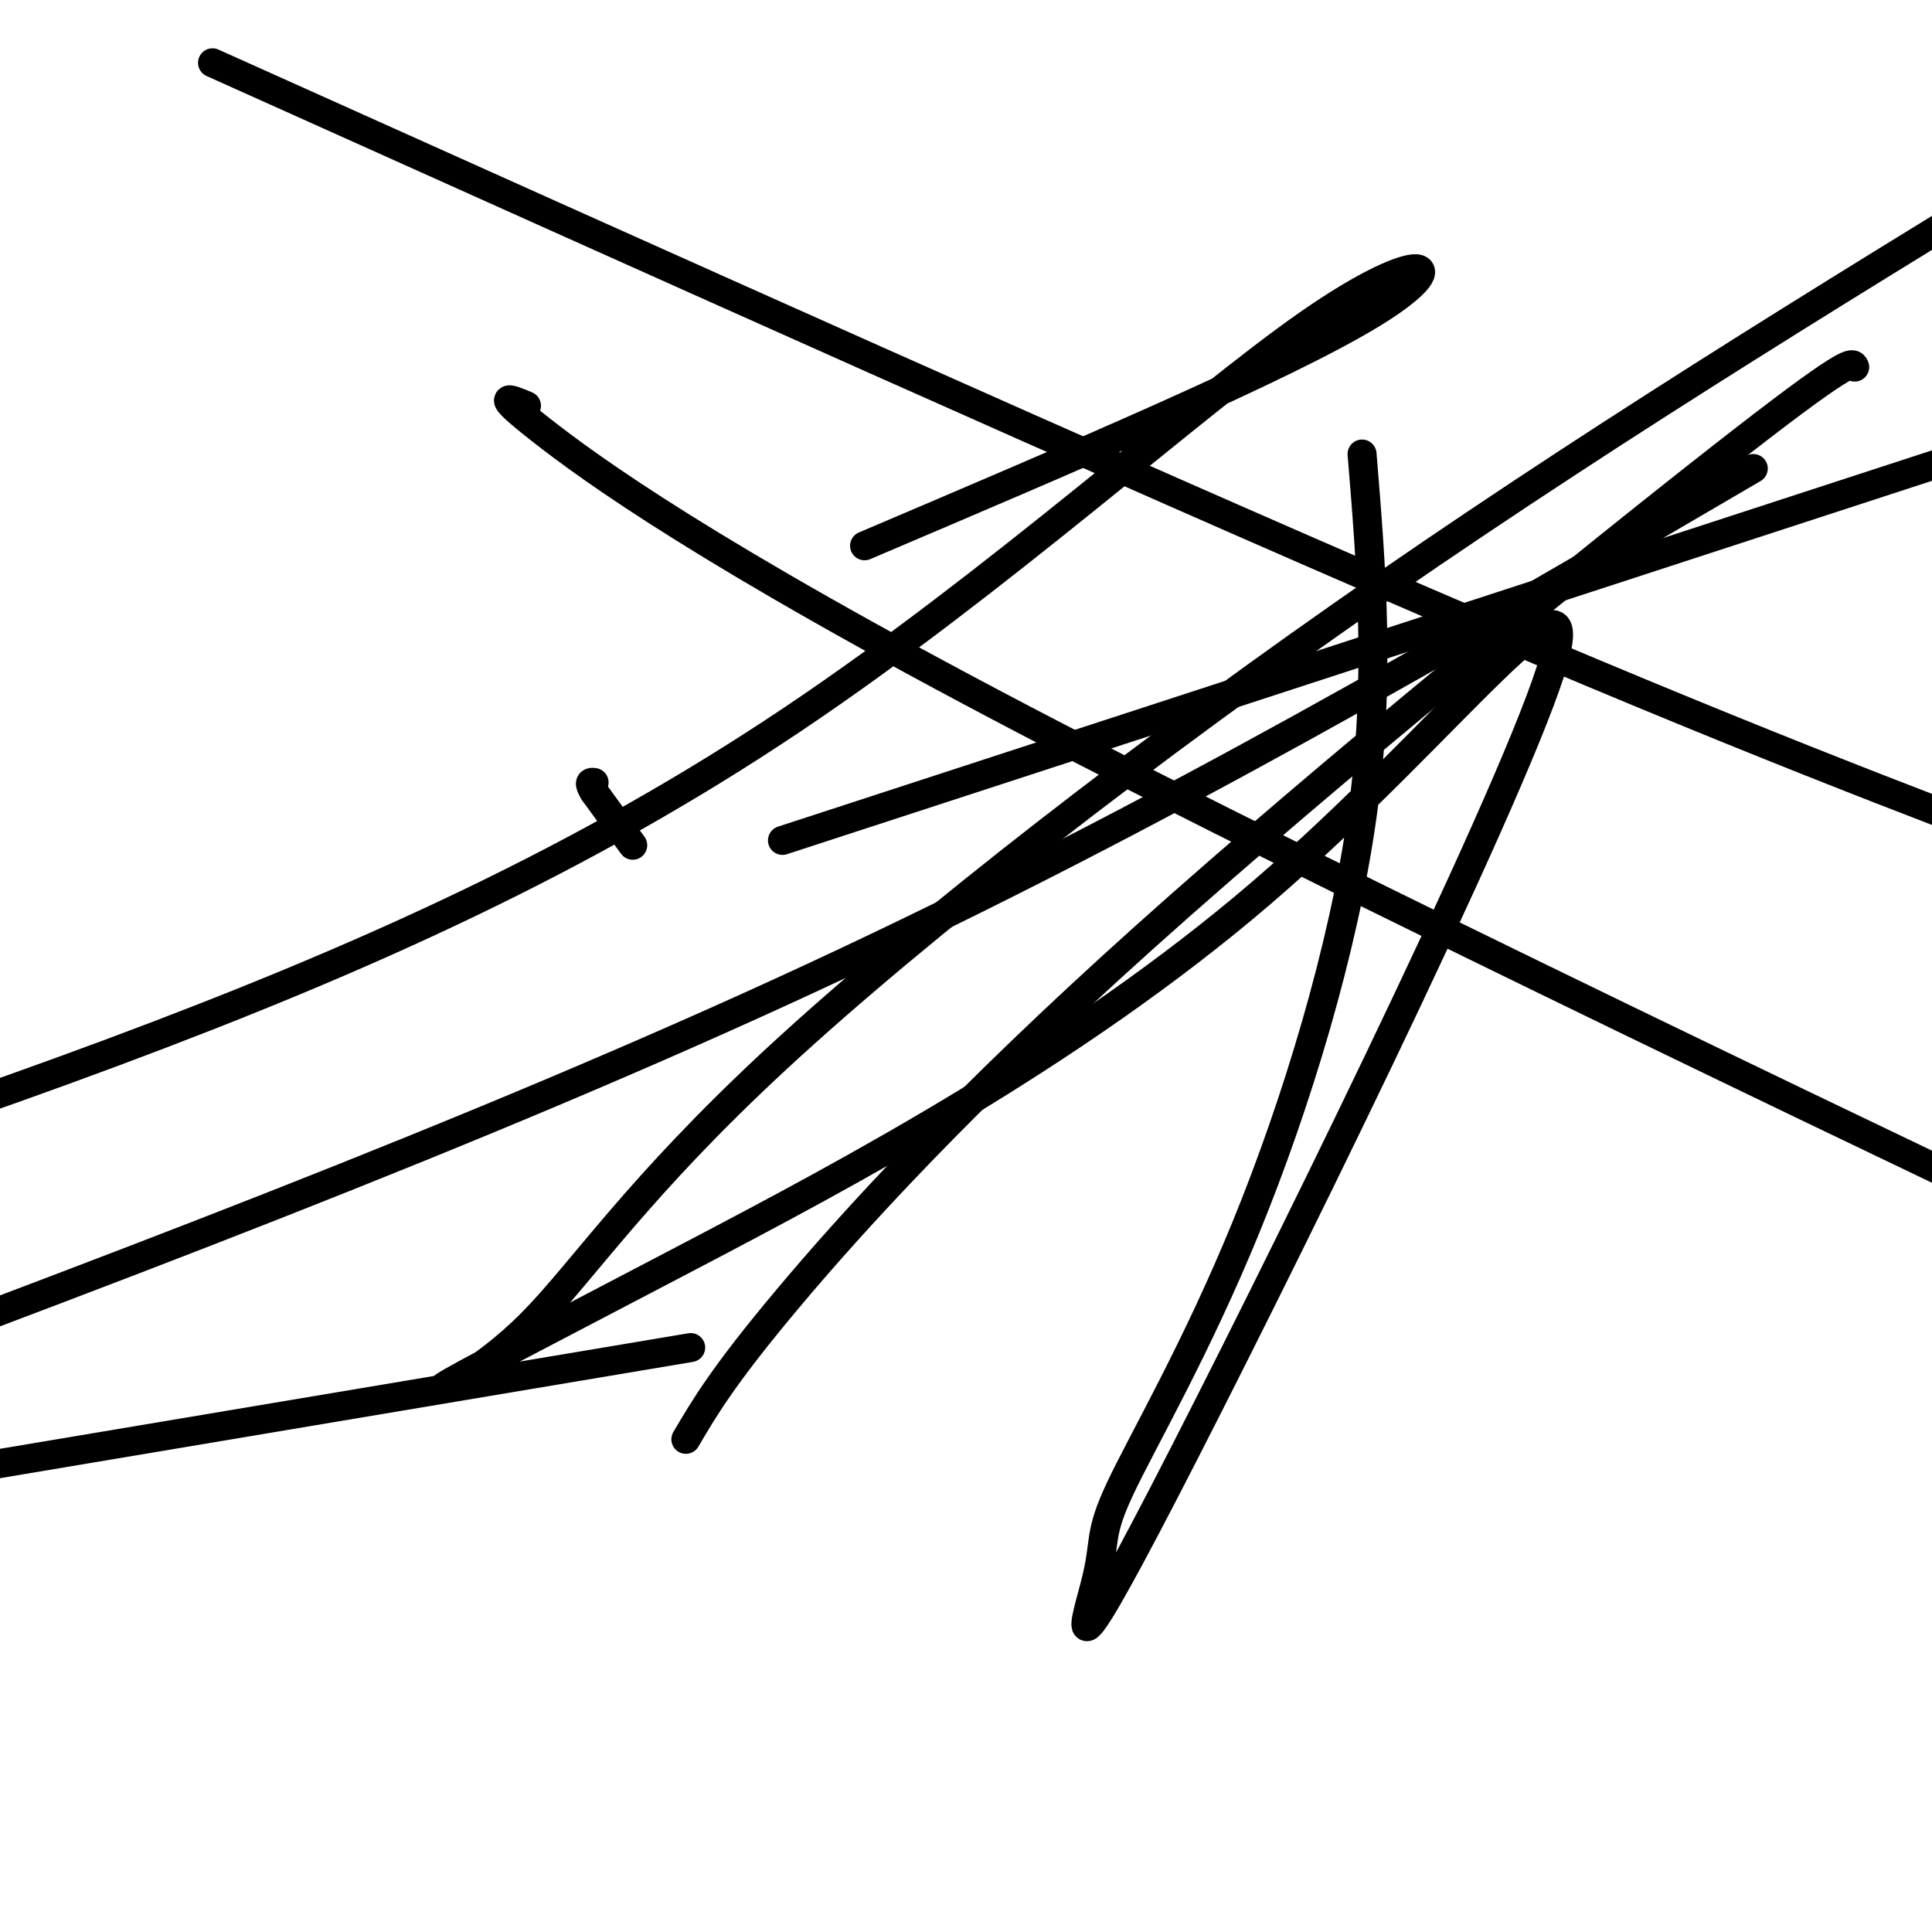
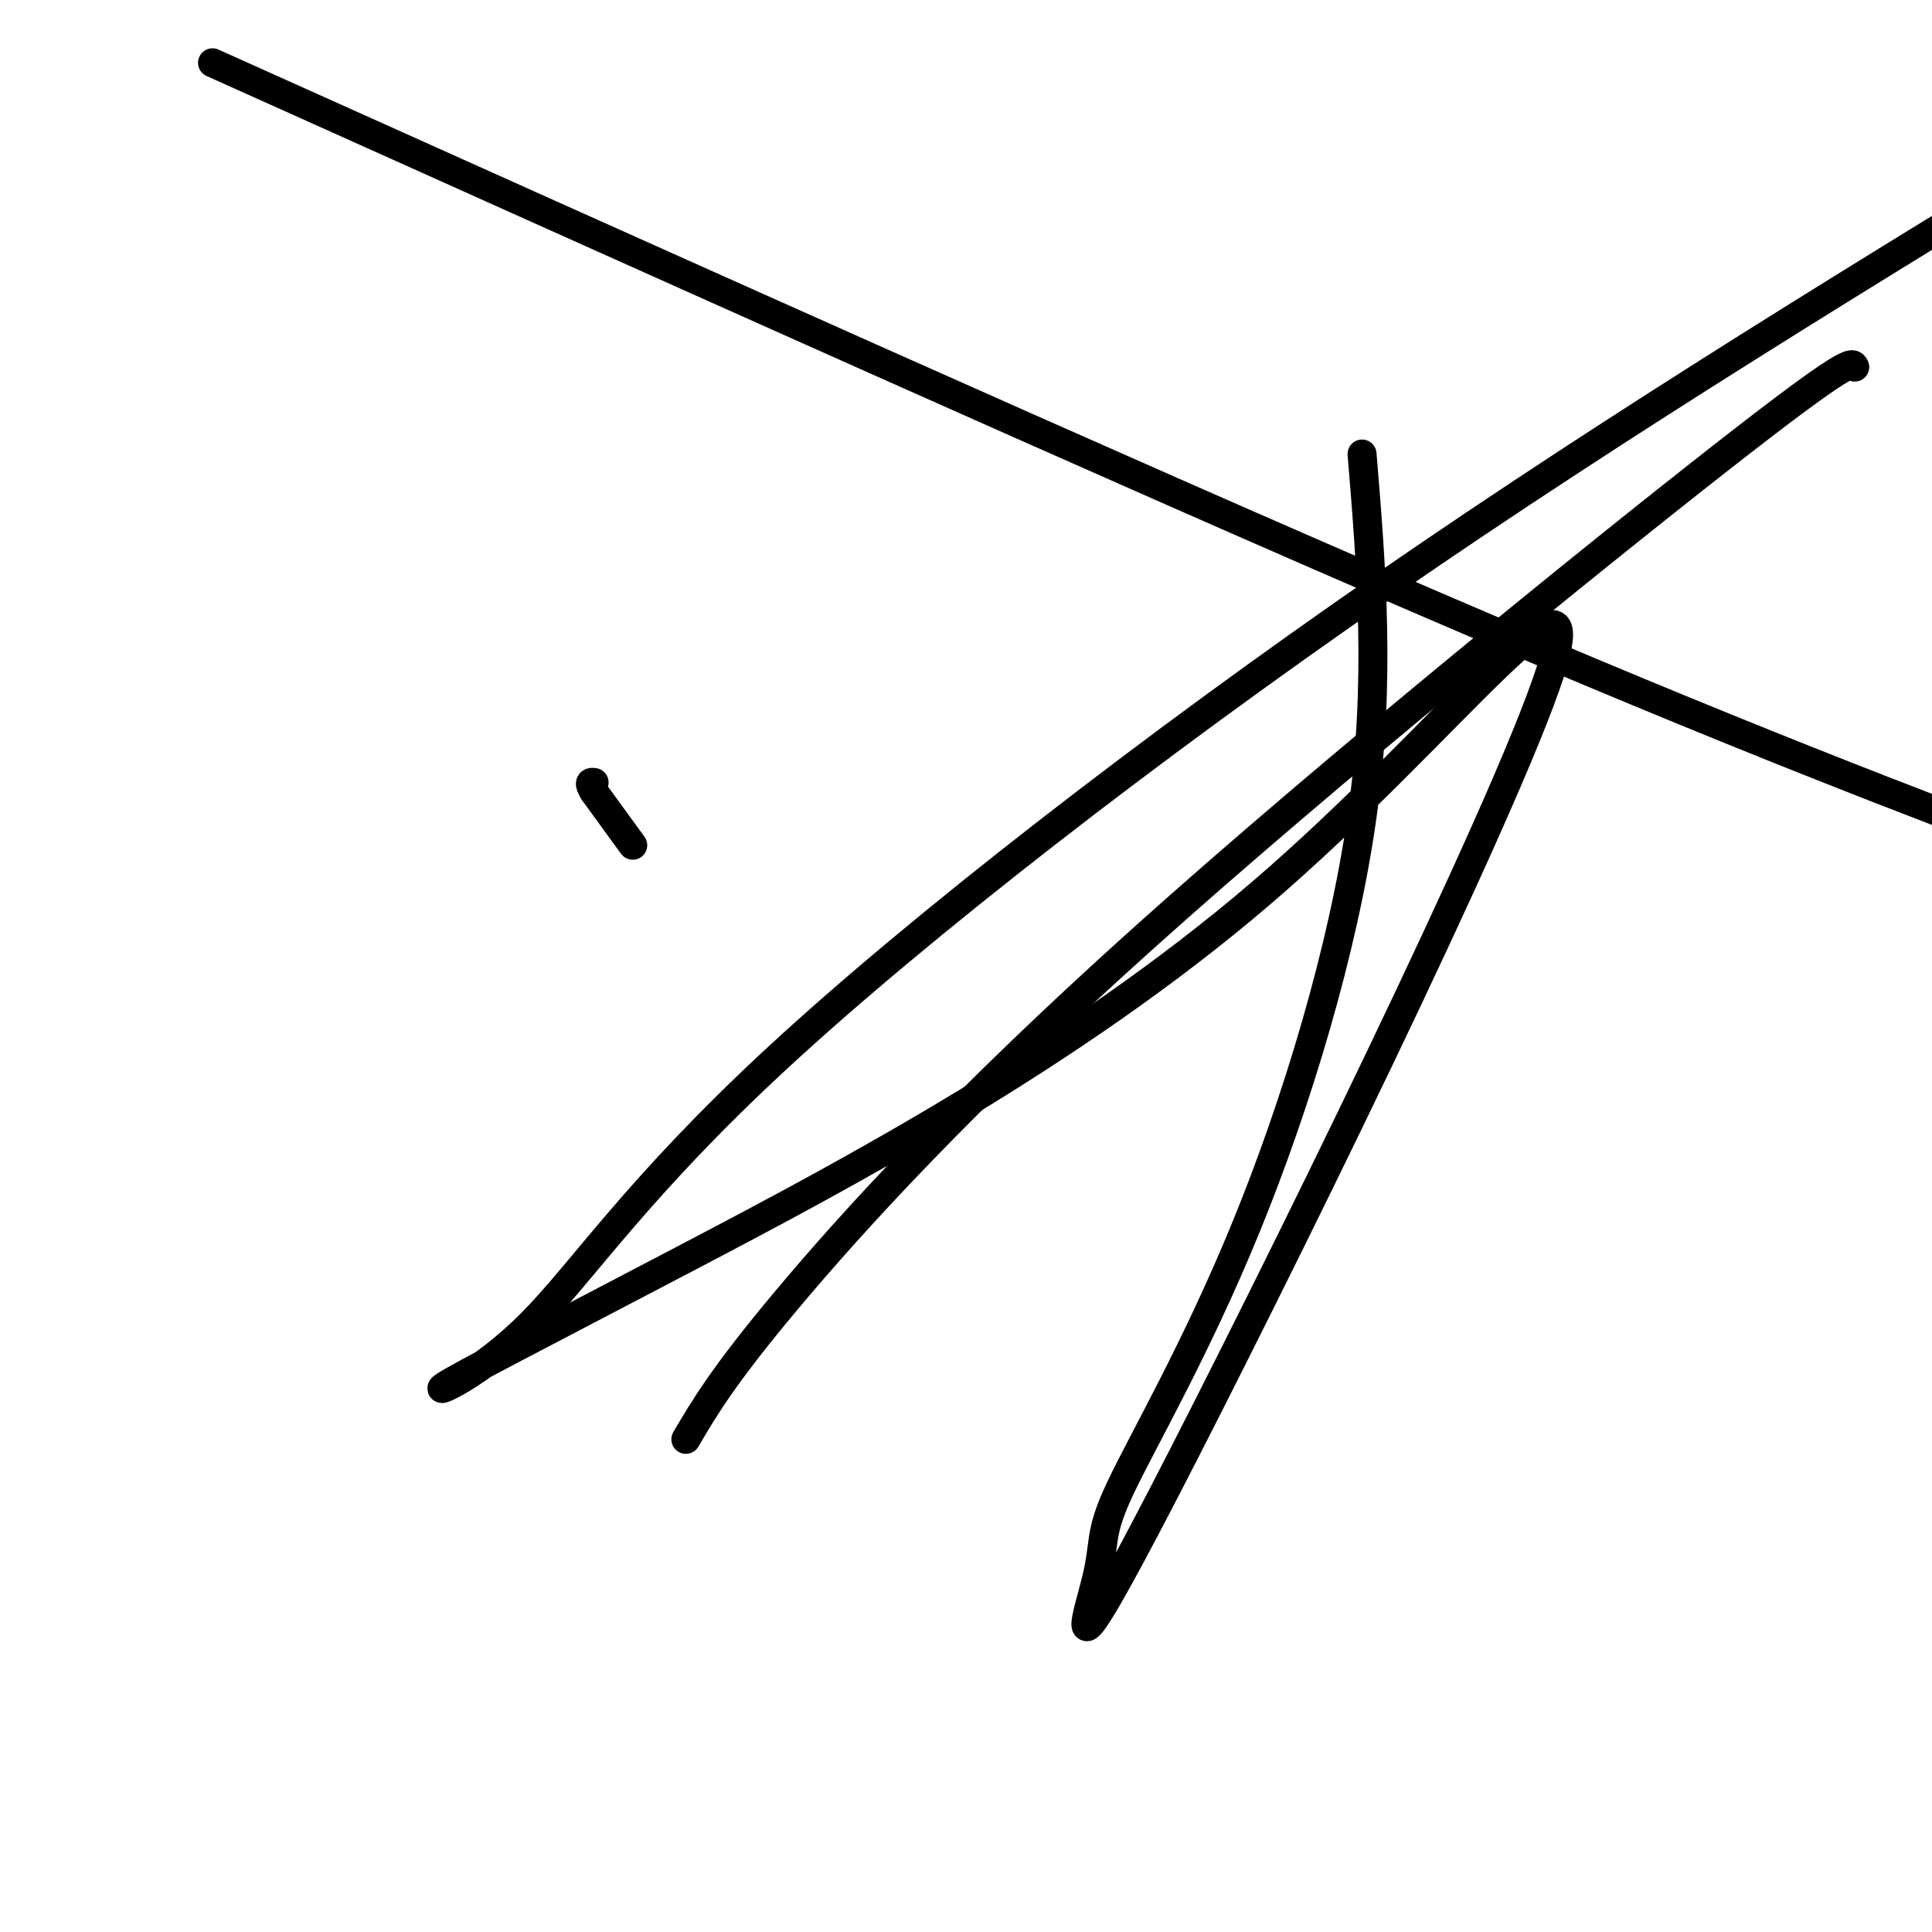
<svg xmlns="http://www.w3.org/2000/svg" viewBox="0 0 400 400" version="1.1">
  <g fill="none" stroke="#000000" stroke-width="6" stroke-linecap="round" stroke-linejoin="round">
    <path d="M131,175c0.000,0.000 -8.000,-11.000 -8,-11" />
    <path d="M123,164c-1.333,-2.167 -0.667,-2.083 0,-2" />
    <path d="M282,94c1.948,23.621 3.897,47.242 0,75c-3.897,27.758 -13.639,59.652 -24,85c-10.361,25.348 -21.341,44.149 -26,54c-4.659,9.851 -2.996,10.751 -5,19c-2.004,8.249 -7.676,23.847 14,-18c21.676,-41.847 70.699,-141.137 80,-170c9.301,-28.863 -21.122,12.702 -60,46c-38.878,33.298 -86.212,58.329 -118,75c-31.788,16.671 -48.029,24.984 -51,27c-2.971,2.016 7.327,-2.264 18,-13c10.673,-10.736 21.720,-27.929 51,-55c29.280,-27.071 76.794,-64.020 126,-98c49.206,-33.980 100.103,-64.990 151,-96" />
-     <path d="M363,97c-61.500,36.000 -123.000,72.000 -194,105c-71.000,33.000 -151.500,63.000 -232,93" />
-     <path d="M179,113c43.451,-18.486 86.903,-36.973 105,-48c18.097,-11.027 10.841,-14.595 -13,2c-23.841,16.595 -64.265,53.352 -107,82c-42.735,28.648 -87.781,49.185 -141,69c-53.219,19.815 -114.609,38.907 -176,58" />
-     <path d="M162,174c0.000,0.000 276.000,-90.000 276,-90" />
-     <path d="M143,279c0.000,0.000 -286.000,48.000 -286,48" />
    <path d="M44,13c93.833,42.167 187.667,84.333 252,112c64.333,27.667 99.167,40.833 134,54" />
    <path d="M384,76c-0.452,-1.107 -0.905,-2.214 -28,19c-27.095,21.214 -80.833,64.750 -119,99c-38.167,34.250 -60.762,59.214 -74,75c-13.238,15.786 -17.119,22.393 -21,29" />
-     <path d="M109,84c-3.644,-1.533 -7.289,-3.067 3,5c10.289,8.067 34.511,25.733 100,60c65.489,34.267 172.244,85.133 279,136" />
  </g>
</svg>